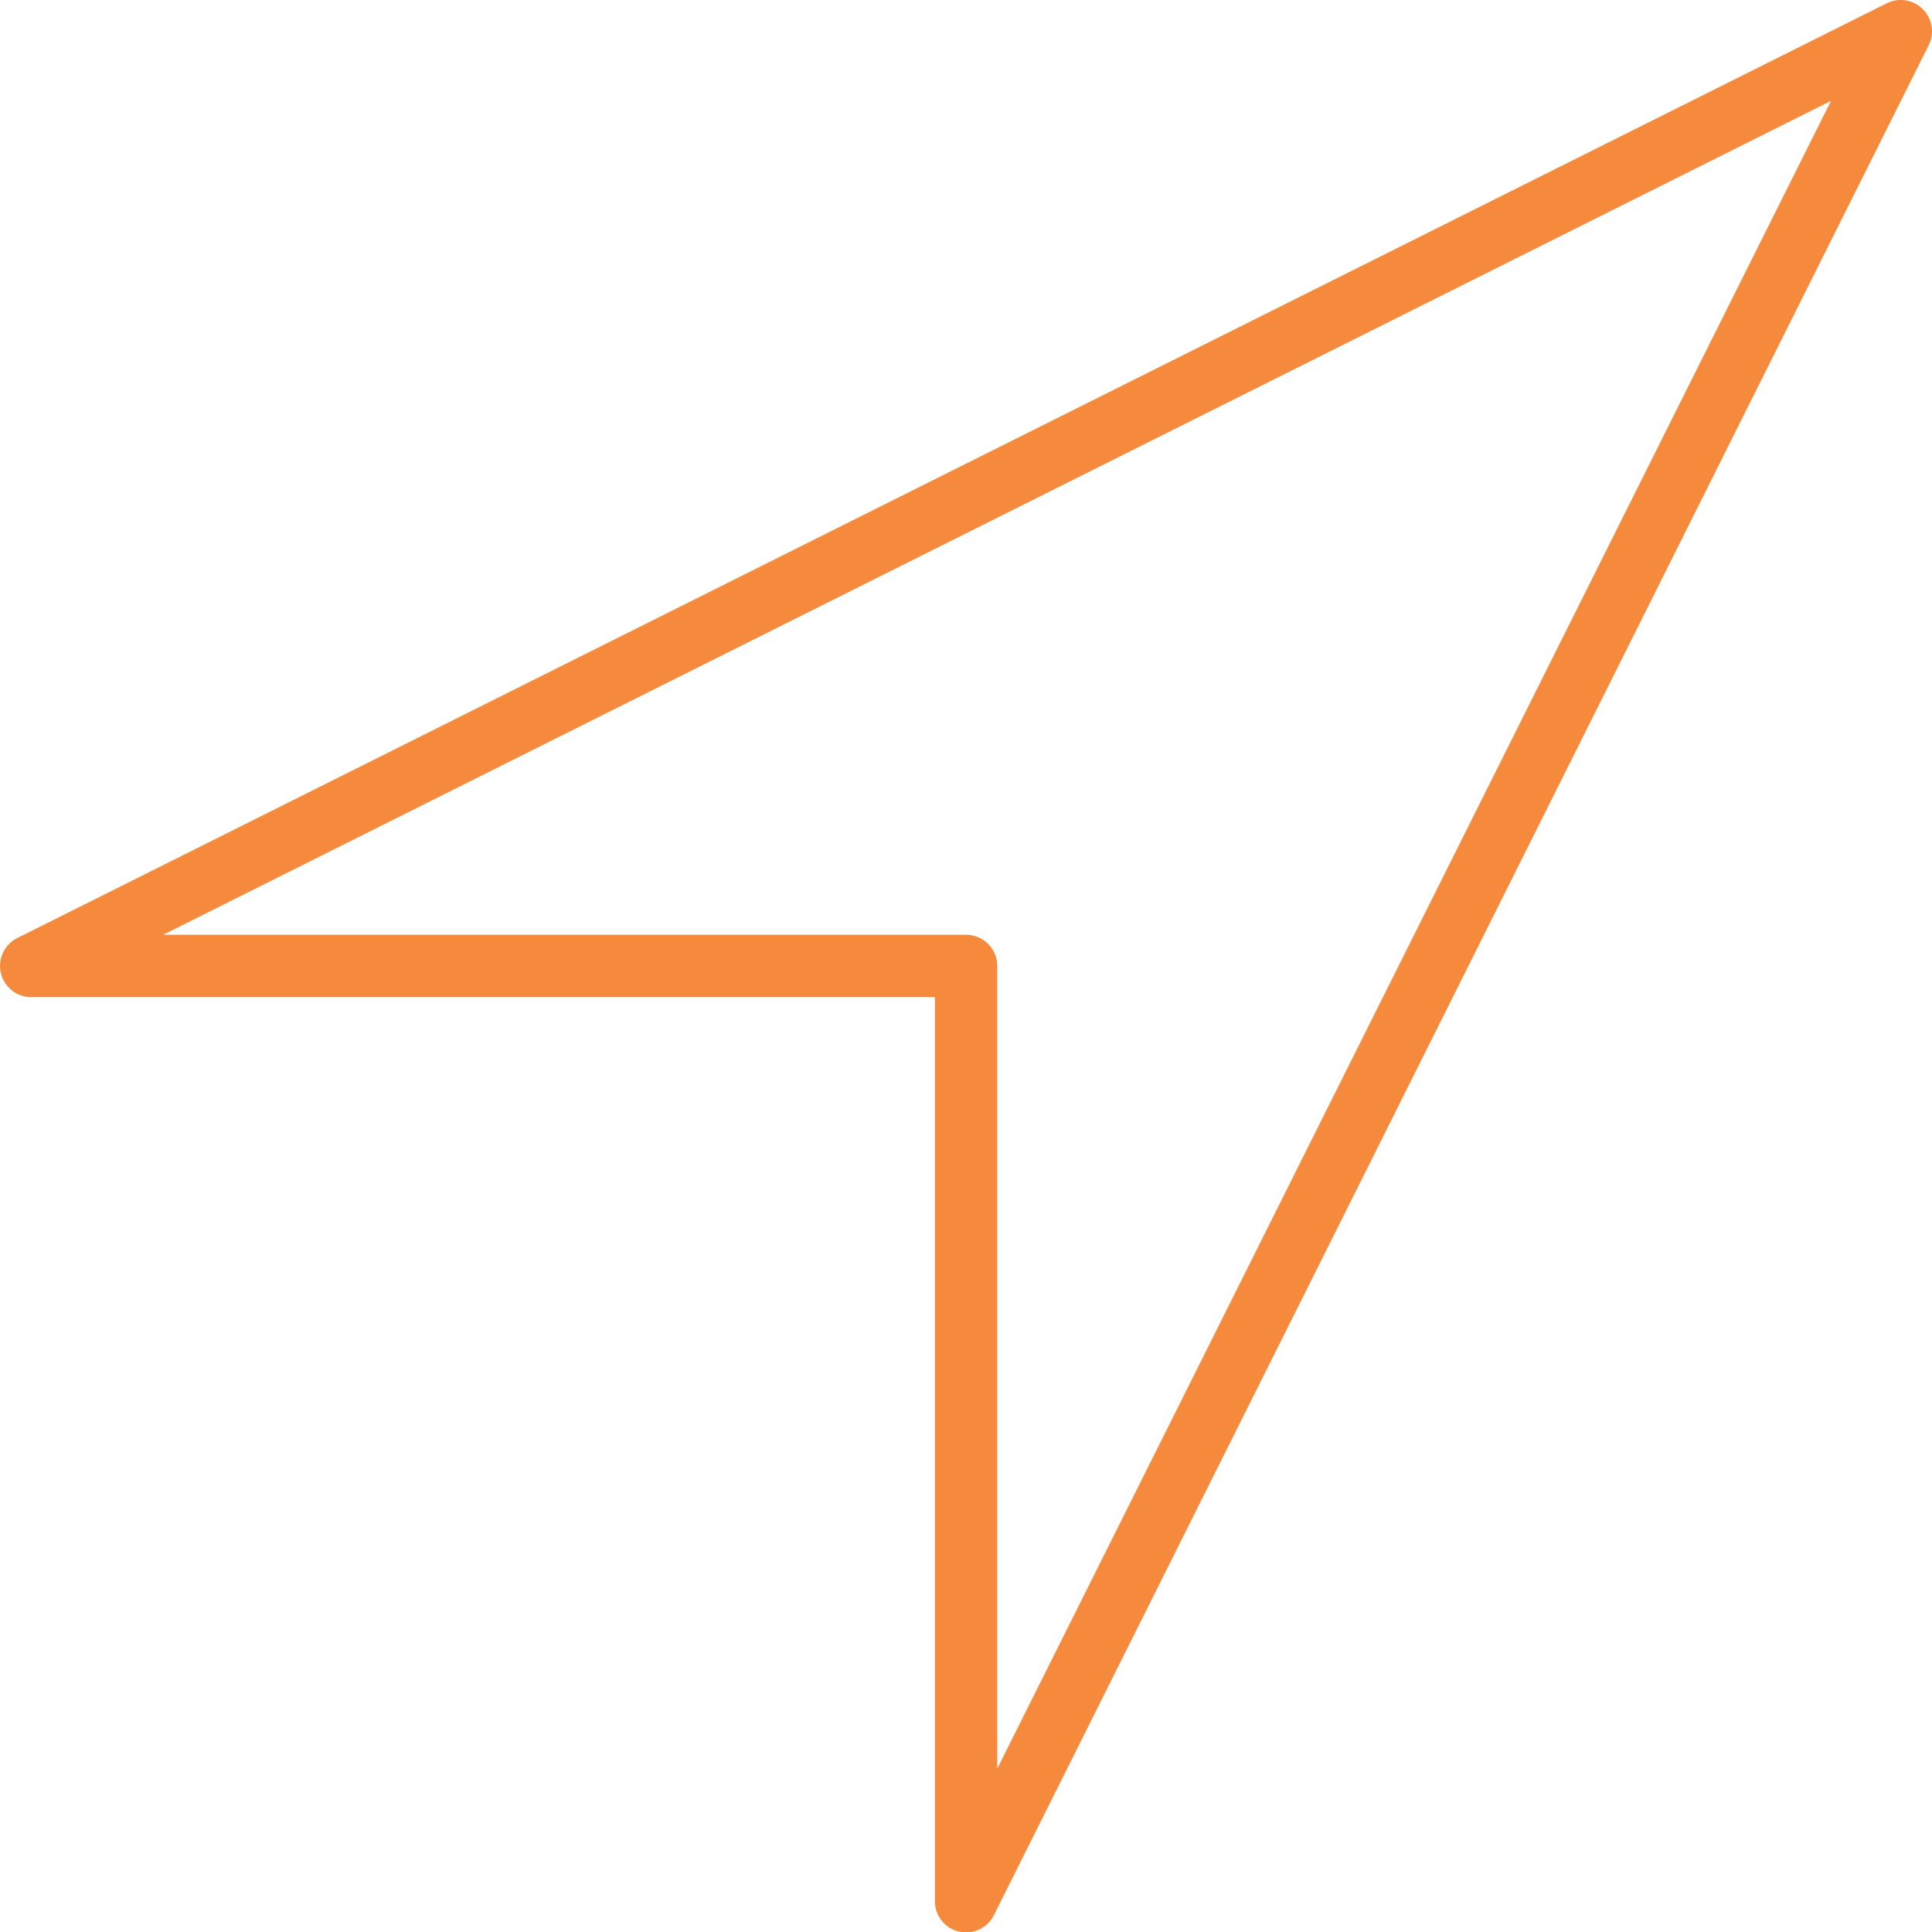
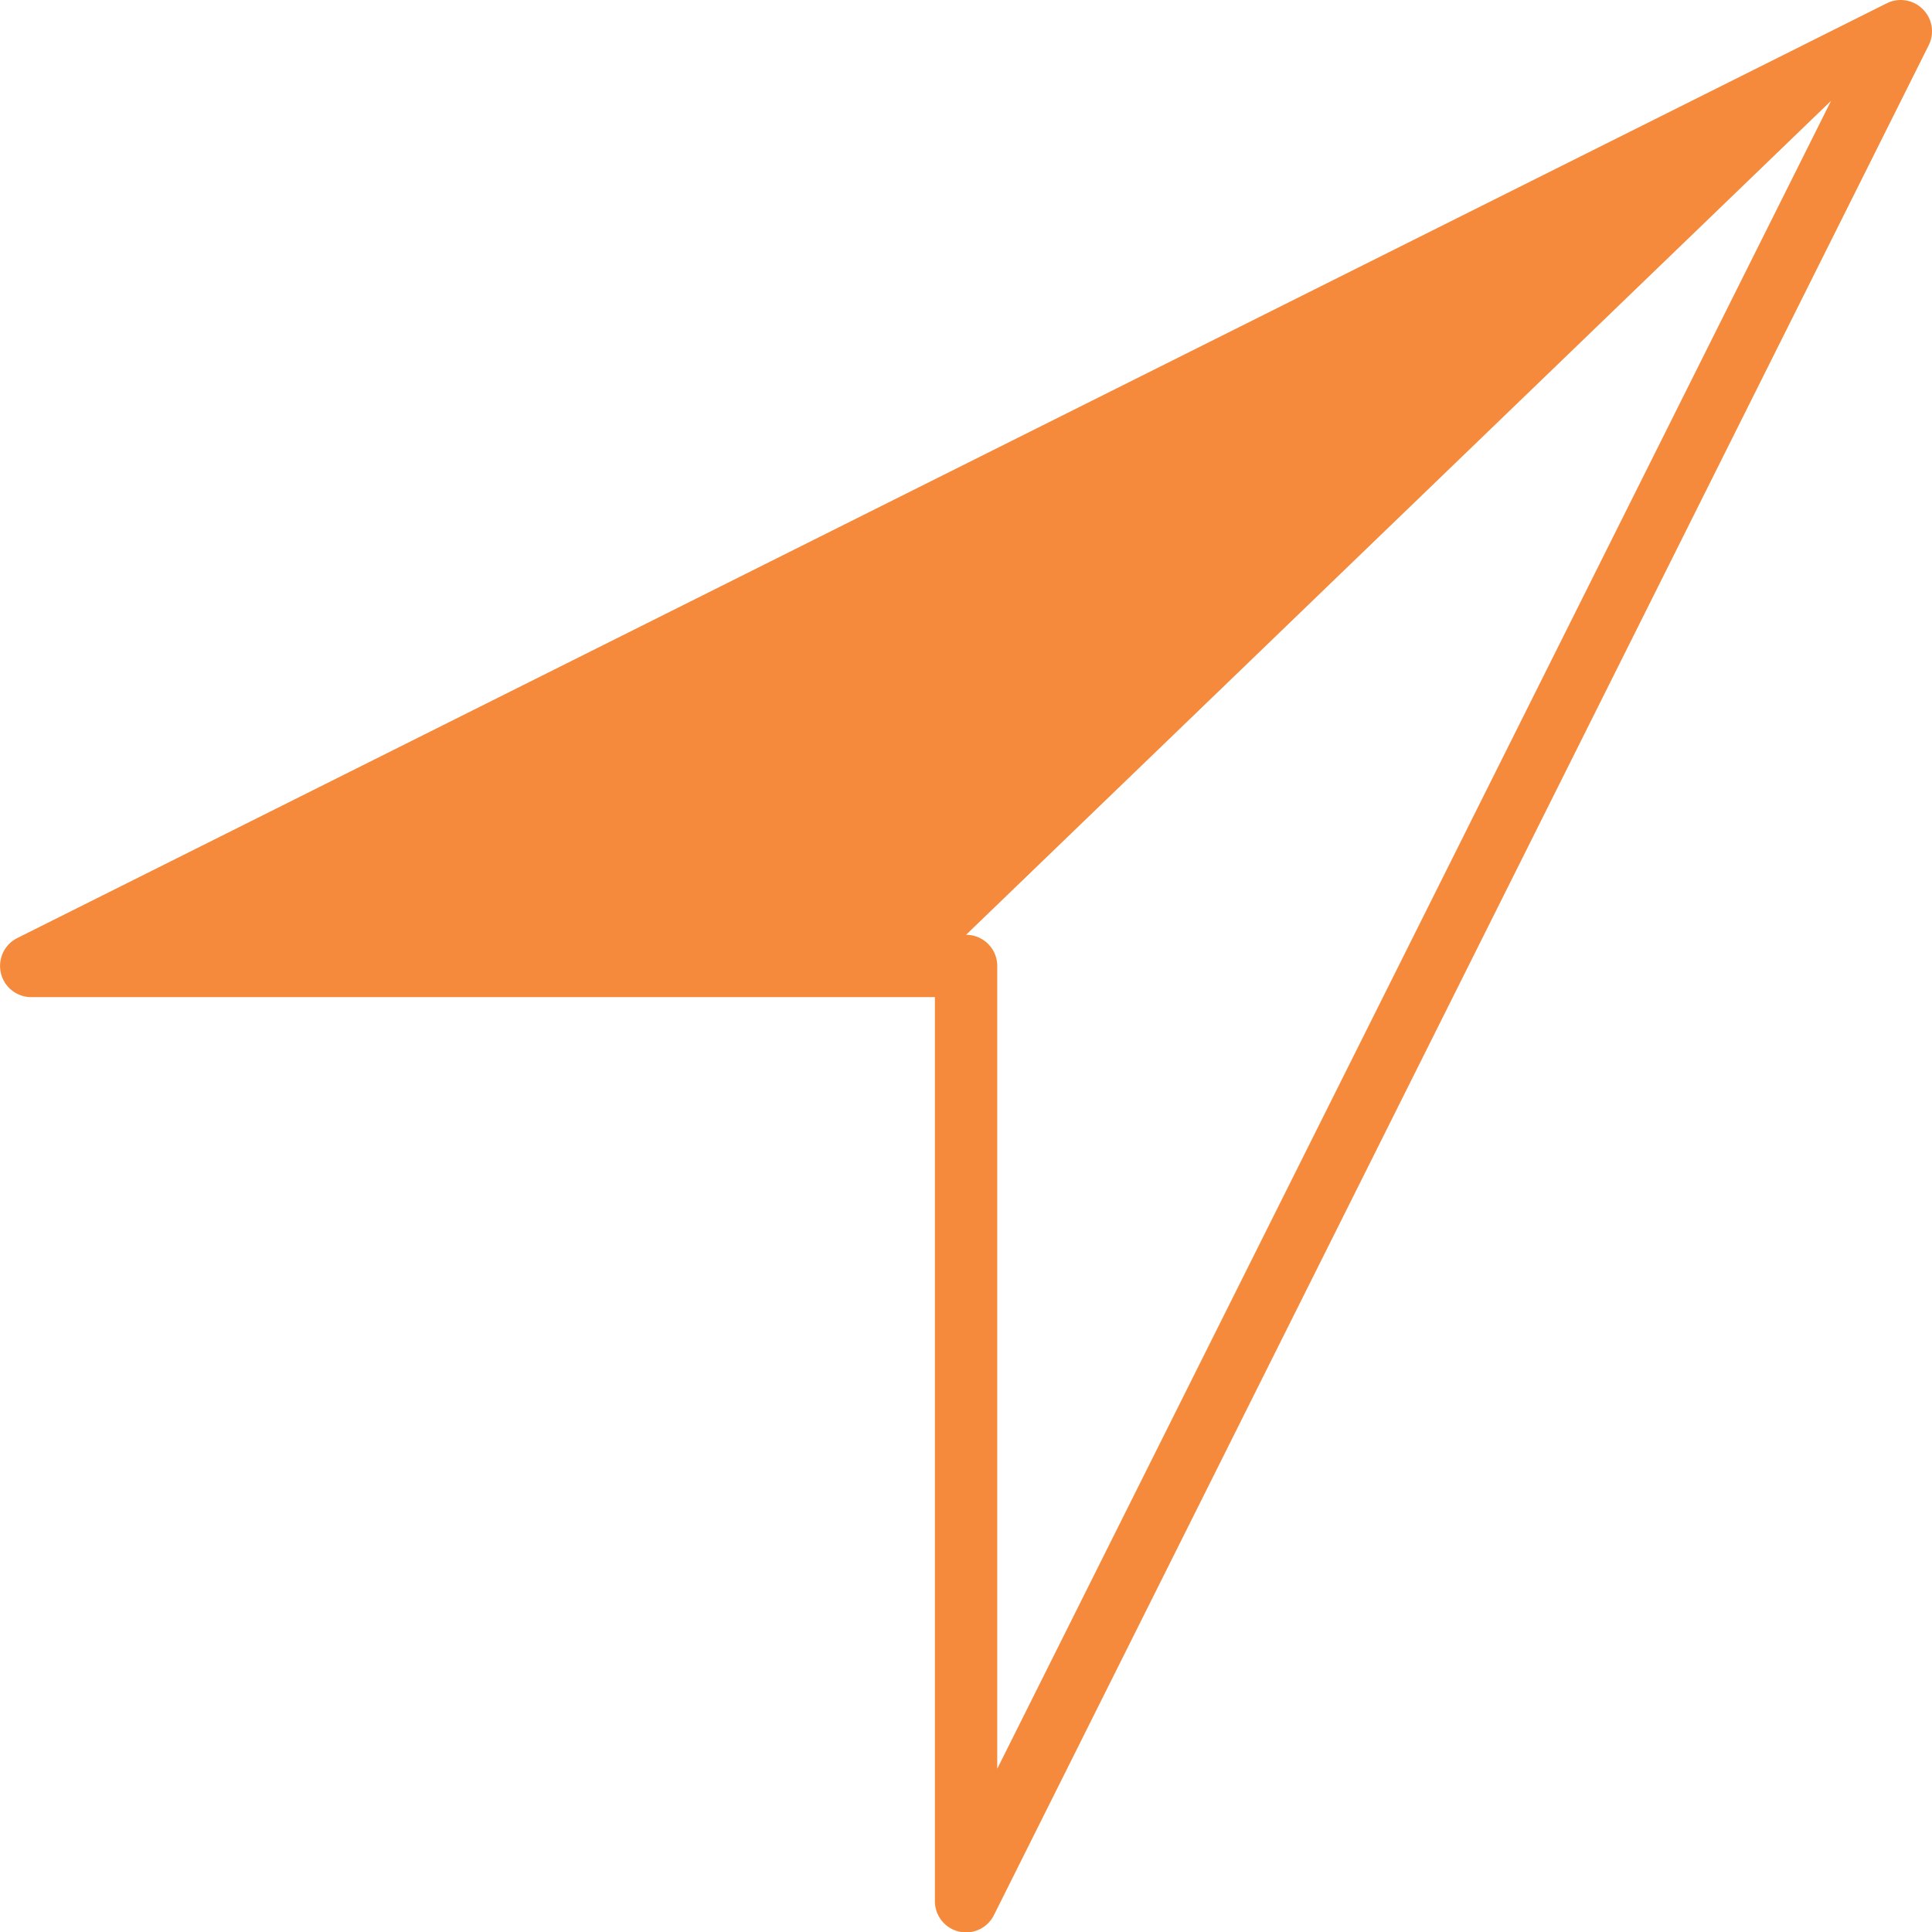
<svg xmlns="http://www.w3.org/2000/svg" id="Layer_1" data-name="Layer 1" viewBox="0 0 354.88 354.92">
  <defs>
    <style>.cls-1{fill:#f58a3c;}</style>
  </defs>
  <title>navigator</title>
  <g id="surface1">
-     <path class="cls-1" d="M353.26,1.68A5.73,5.73,0,0,0,346.66.6L3.25,172.31a5.73,5.73,0,0,0,2.56,10.85h166v166a5.72,5.72,0,0,0,10.87,2.56L354.37,8.28A5.72,5.72,0,0,0,353.26,1.68Zm-170,323.21V177.43a5.72,5.72,0,0,0-5.73-5.72H30.05L336.42,18.52Z" transform="translate(-0.08 0)" />
+     <path class="cls-1" d="M353.26,1.68A5.73,5.73,0,0,0,346.66.6L3.25,172.31a5.73,5.73,0,0,0,2.56,10.85h166v166a5.72,5.72,0,0,0,10.87,2.56L354.37,8.28A5.72,5.72,0,0,0,353.26,1.68Zm-170,323.21V177.43a5.72,5.72,0,0,0-5.73-5.72L336.42,18.52Z" transform="translate(-0.08 0)" />
  </g>
</svg>